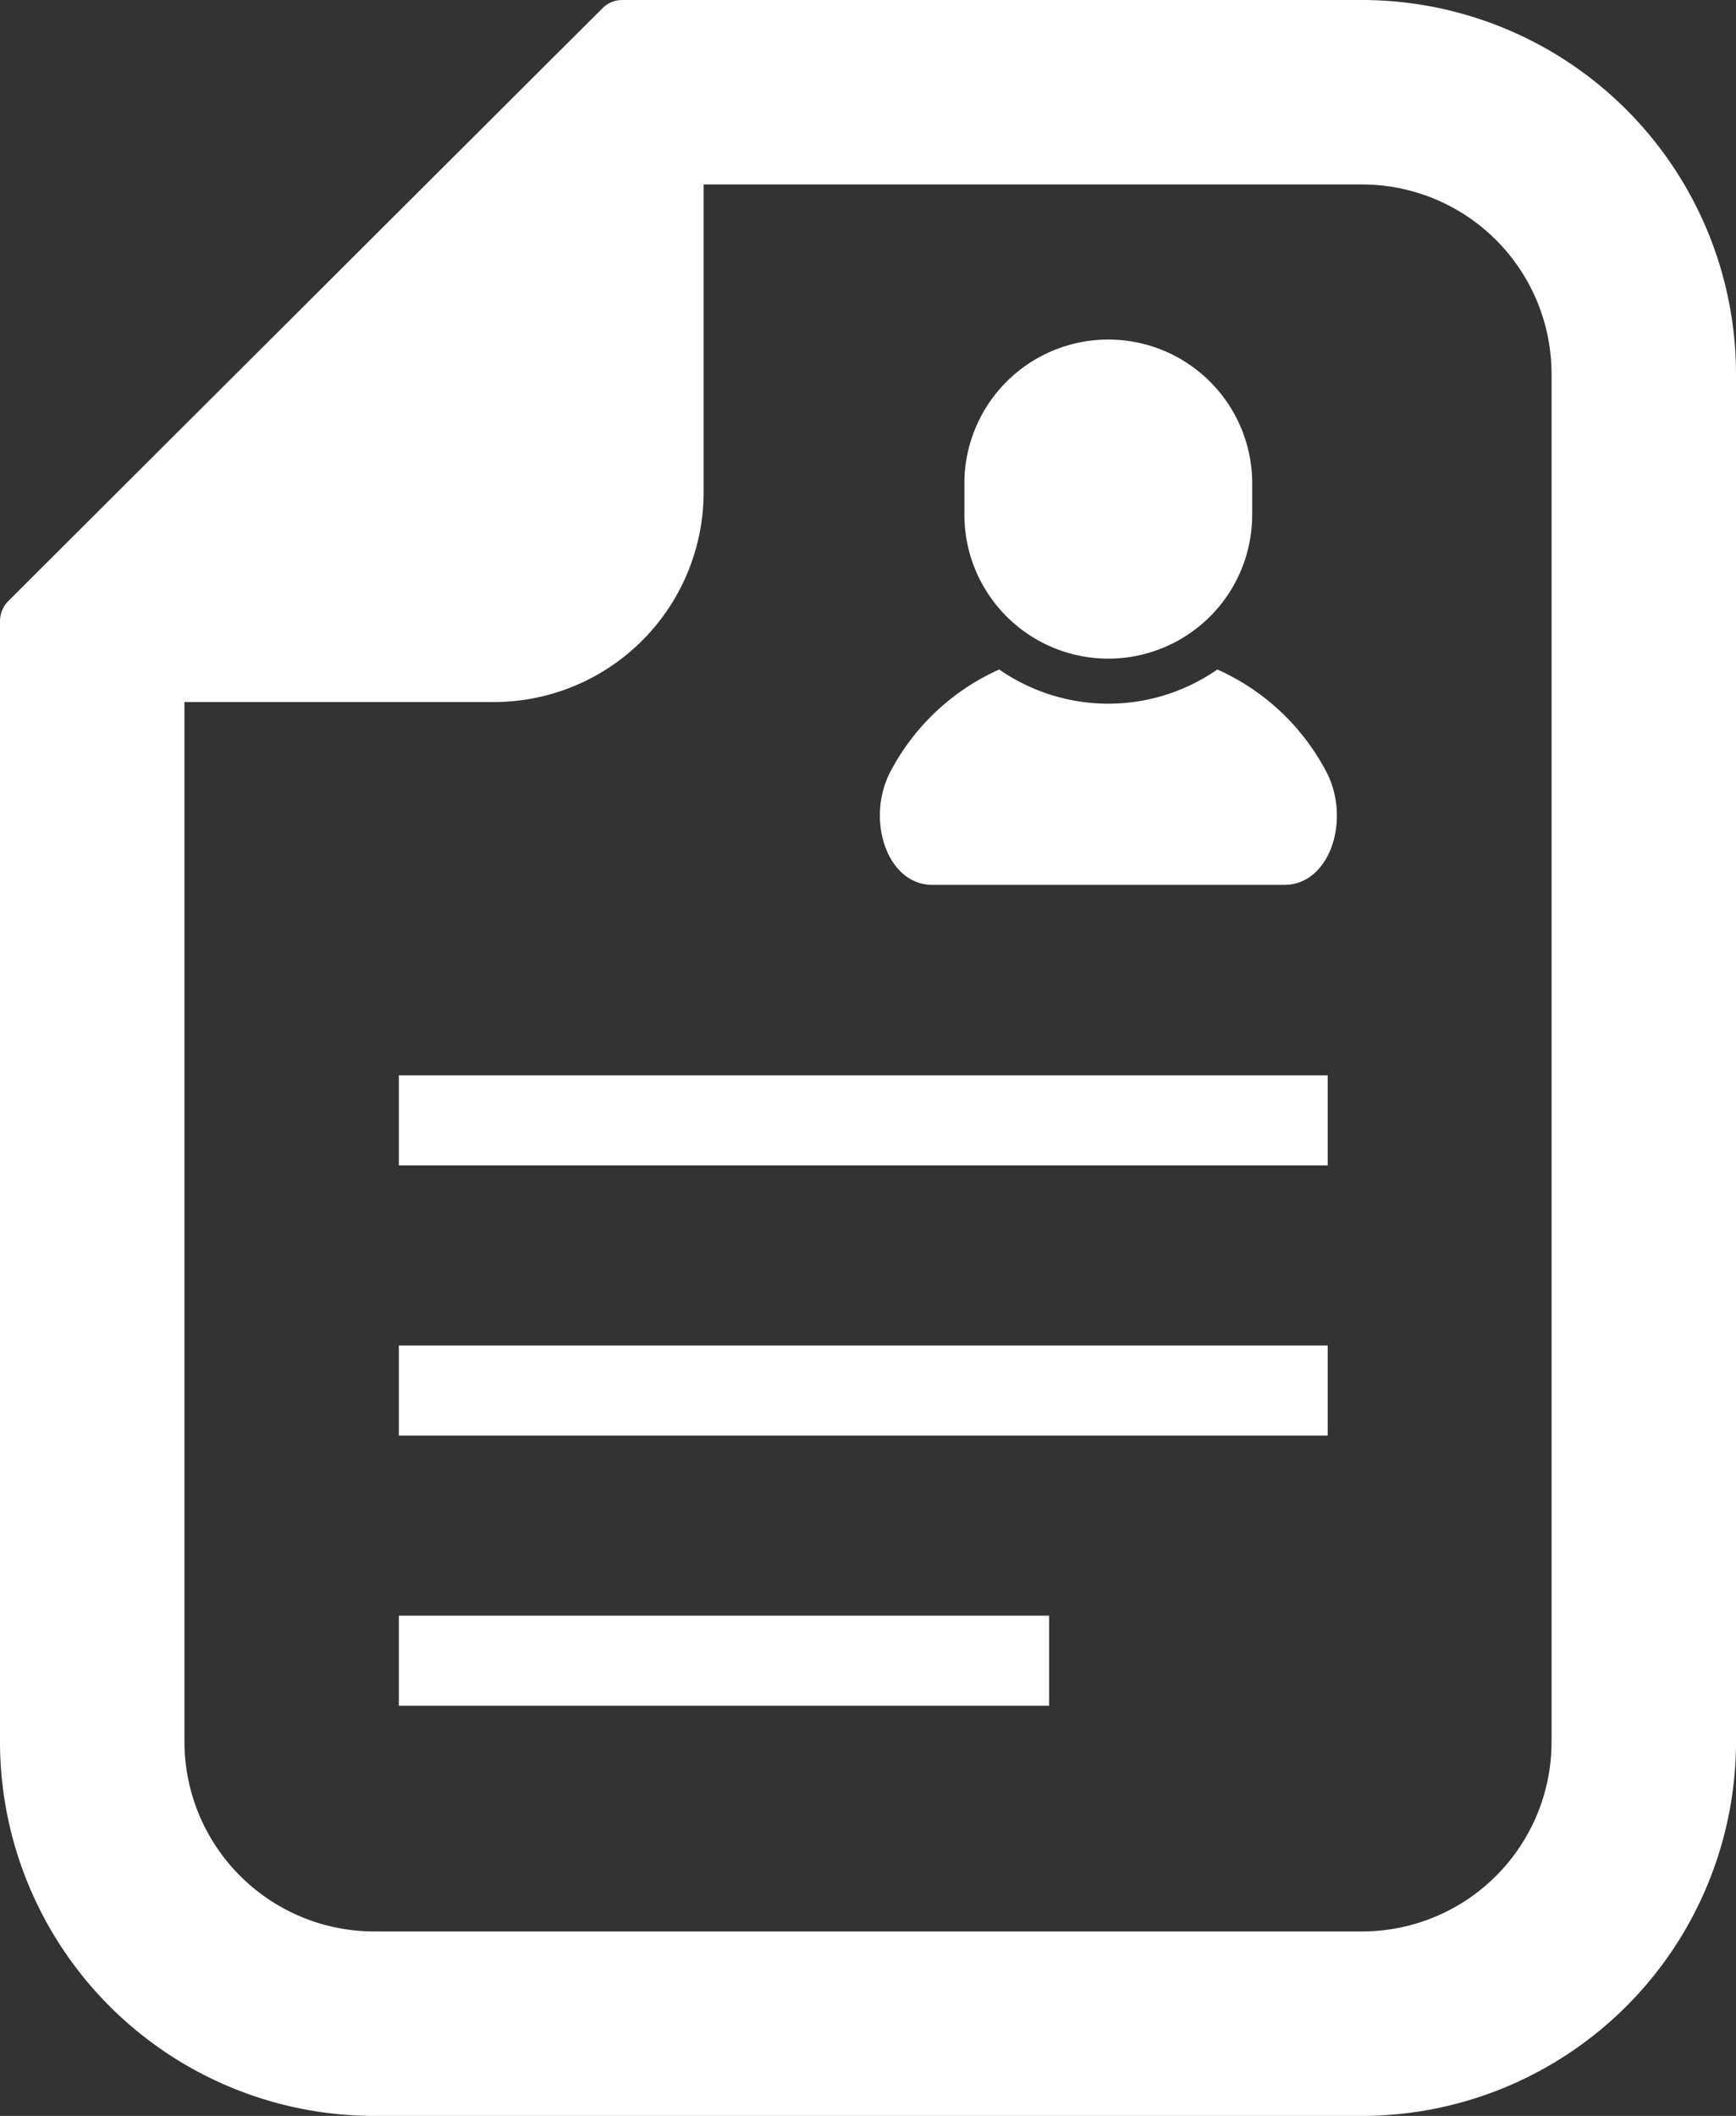
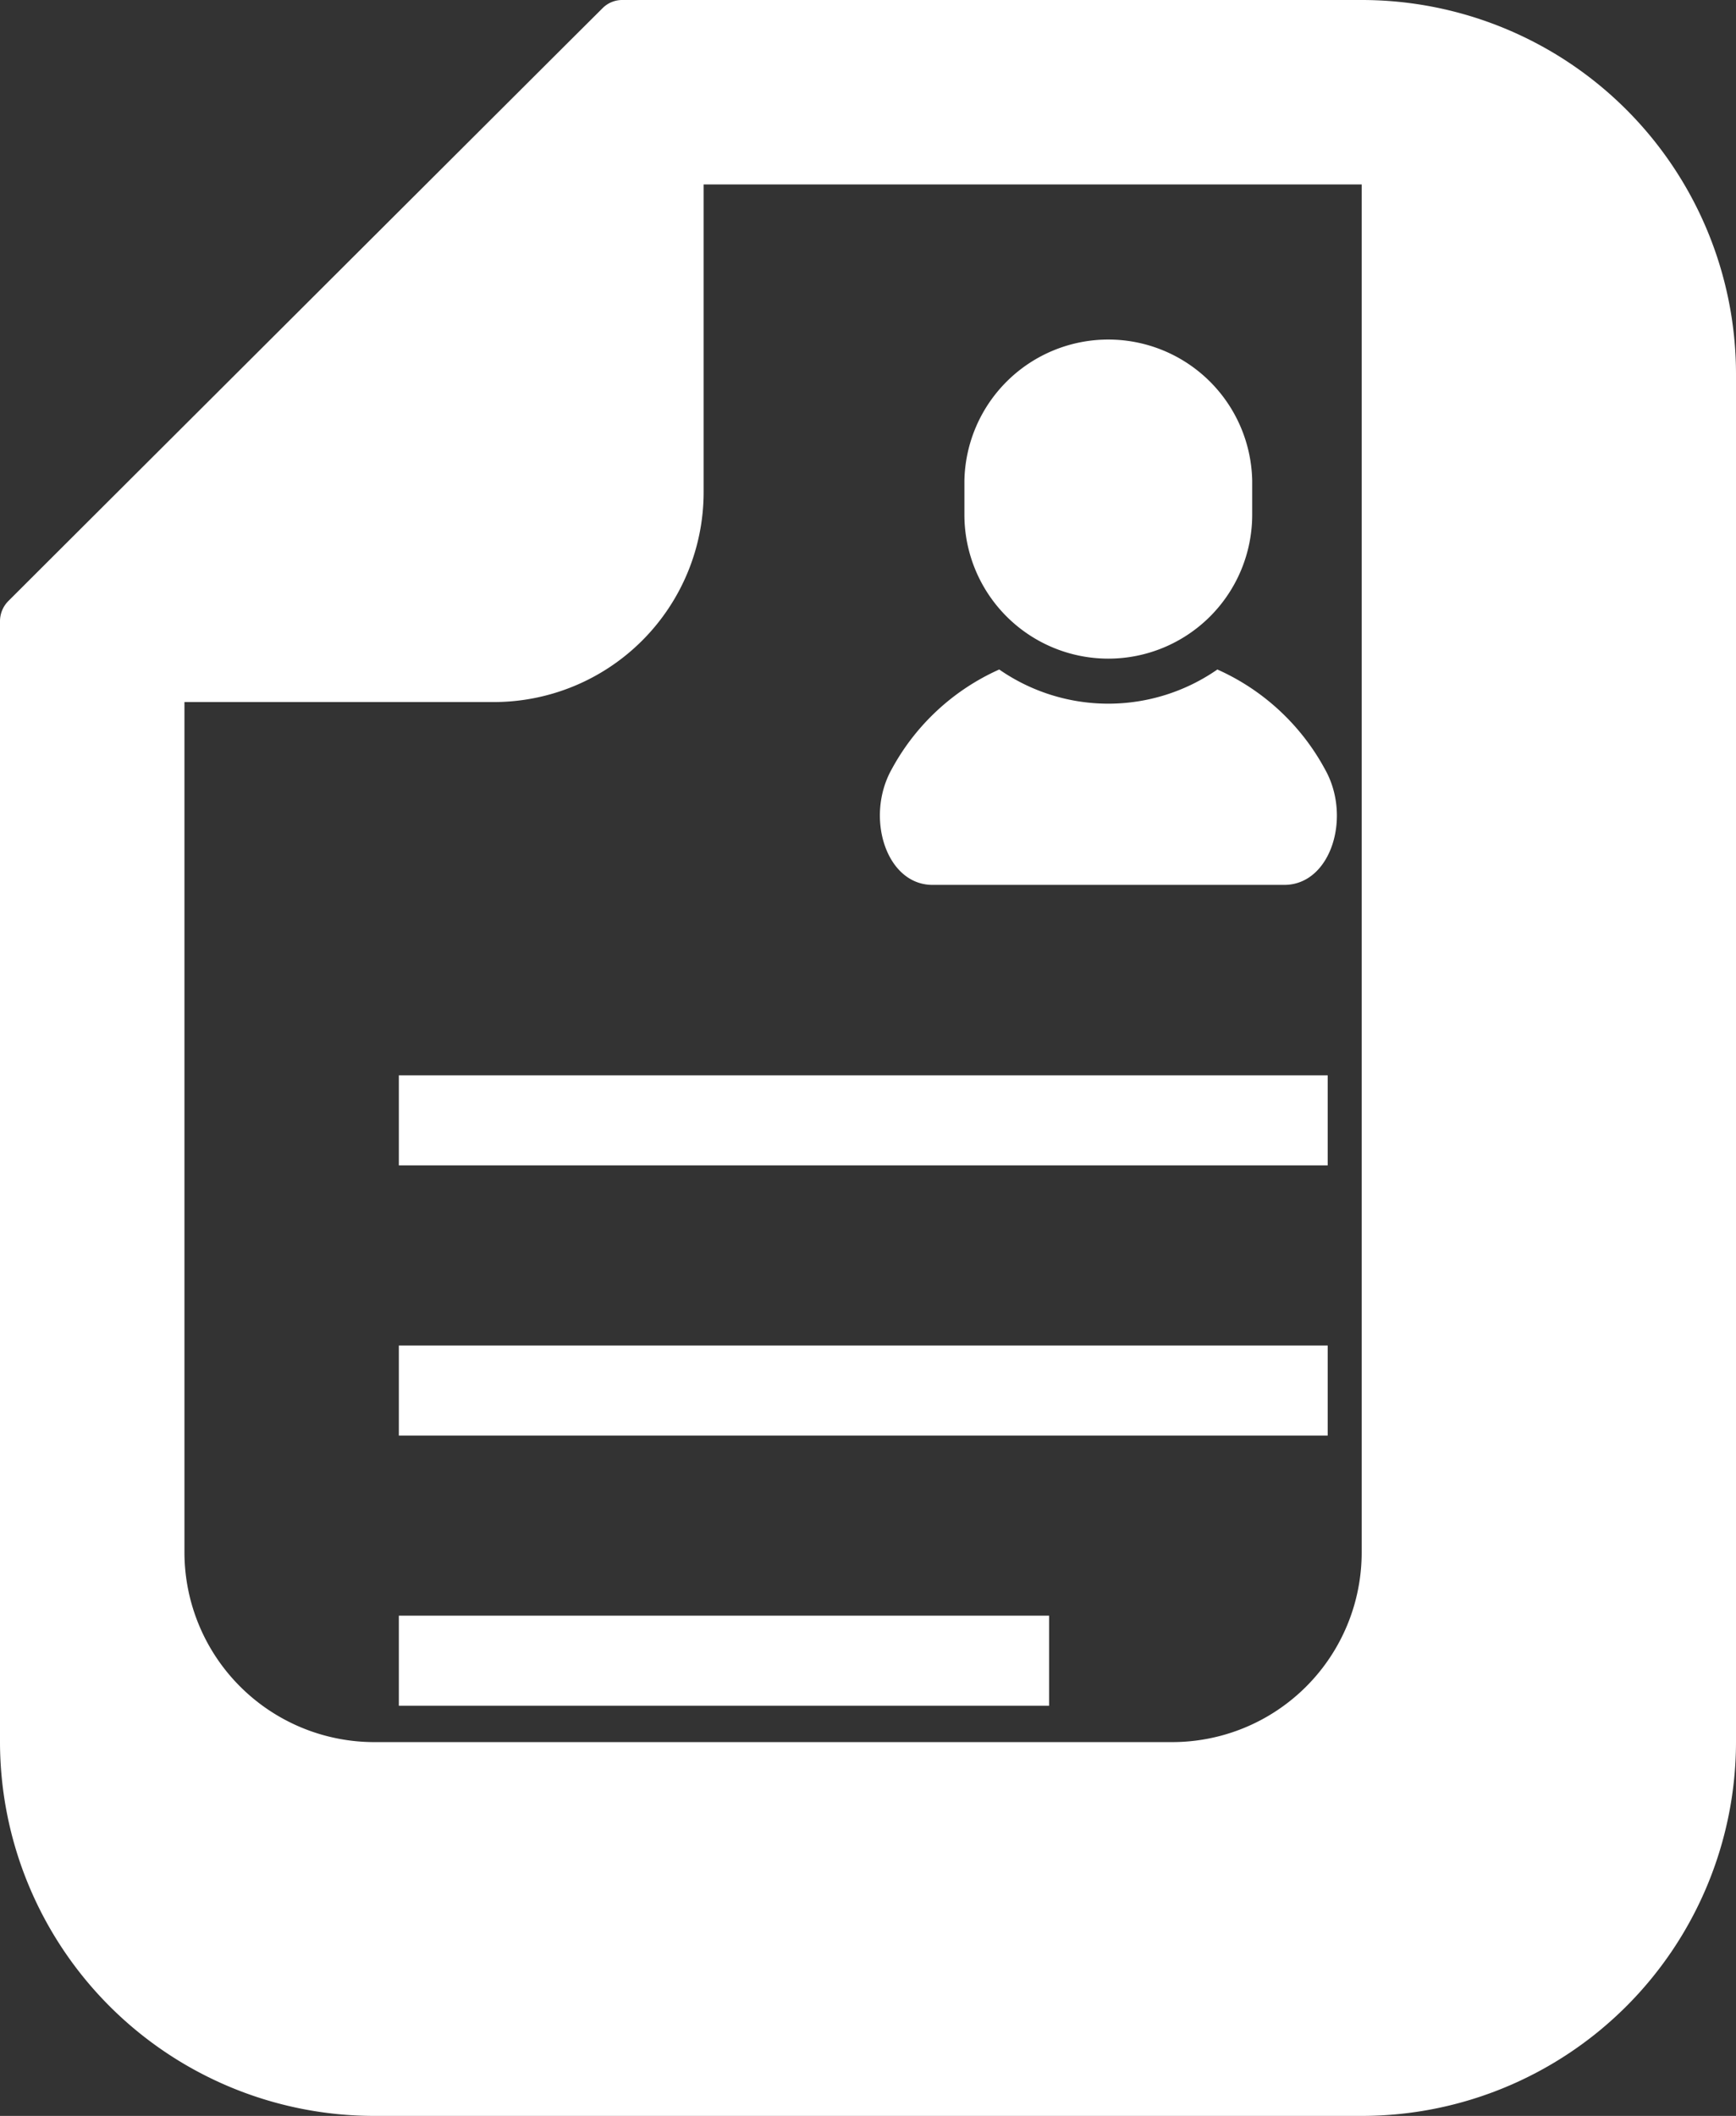
<svg xmlns="http://www.w3.org/2000/svg" width="32" height="39" viewBox="0 0 32 39">
  <rect x="0" y="0" width="32" height="39" fill="#333333" stroke="none" />
  <defs>
    <style>
      .cls-1 {
        fill: #fff;
        fill-rule: evenodd;
      }
    </style>
  </defs>
-   <path id="ico_recruit.svg" class="cls-1" d="M433.1,1272H419.476a0.509,0.509,0,0,0-.368.15l-0.693.69-9.572,9.55-0.691.69a0.528,0.528,0,0,0-.152.37v20.66a6.9,6.9,0,0,0,6.9,6.89H433.1a6.9,6.9,0,0,0,6.9-6.89v-25.22A6.9,6.9,0,0,0,433.1,1272ZM411.4,1284.94h5.7a3.868,3.868,0,0,0,3.87-3.86v-5.68H433.1a3.494,3.494,0,0,1,3.5,3.49v25.22a3.494,3.494,0,0,1-3.5,3.49H414.9a3.5,3.5,0,0,1-3.5-3.49v-19.17Zm13.785,3.37h6.489c0.857,0,1.247-1.25.75-2.13a4.2,4.2,0,0,0-1.984-1.84,3.523,3.523,0,0,1-4.021,0,4.2,4.2,0,0,0-1.983,1.84C423.943,1287.06,424.332,1288.31,425.189,1288.31Zm3.245-4.17a2.653,2.653,0,0,0,2.652-2.65v-0.63a2.653,2.653,0,0,0-5.305,0v0.63A2.654,2.654,0,0,0,428.434,1284.14Zm4.04,7.68H415.352v1.66h17.122v-1.66Zm0,4.98H415.352v1.66h17.122v-1.66Zm-5.136,4.98H415.352v1.66h11.986v-1.66Z" transform="translate(-408 -1272)" />
+   <path id="ico_recruit.svg" class="cls-1" d="M433.1,1272H419.476a0.509,0.509,0,0,0-.368.15l-0.693.69-9.572,9.55-0.691.69a0.528,0.528,0,0,0-.152.37v20.66a6.9,6.9,0,0,0,6.9,6.89H433.1a6.9,6.9,0,0,0,6.9-6.89v-25.22A6.9,6.9,0,0,0,433.1,1272ZM411.4,1284.94h5.7a3.868,3.868,0,0,0,3.87-3.86v-5.68H433.1v25.22a3.494,3.494,0,0,1-3.5,3.49H414.9a3.5,3.5,0,0,1-3.5-3.49v-19.17Zm13.785,3.37h6.489c0.857,0,1.247-1.25.75-2.13a4.2,4.2,0,0,0-1.984-1.84,3.523,3.523,0,0,1-4.021,0,4.2,4.2,0,0,0-1.983,1.84C423.943,1287.06,424.332,1288.31,425.189,1288.31Zm3.245-4.17a2.653,2.653,0,0,0,2.652-2.65v-0.63a2.653,2.653,0,0,0-5.305,0v0.63A2.654,2.654,0,0,0,428.434,1284.14Zm4.04,7.68H415.352v1.66h17.122v-1.66Zm0,4.98H415.352v1.66h17.122v-1.66Zm-5.136,4.98H415.352v1.66h11.986v-1.66Z" transform="translate(-408 -1272)" />
</svg>